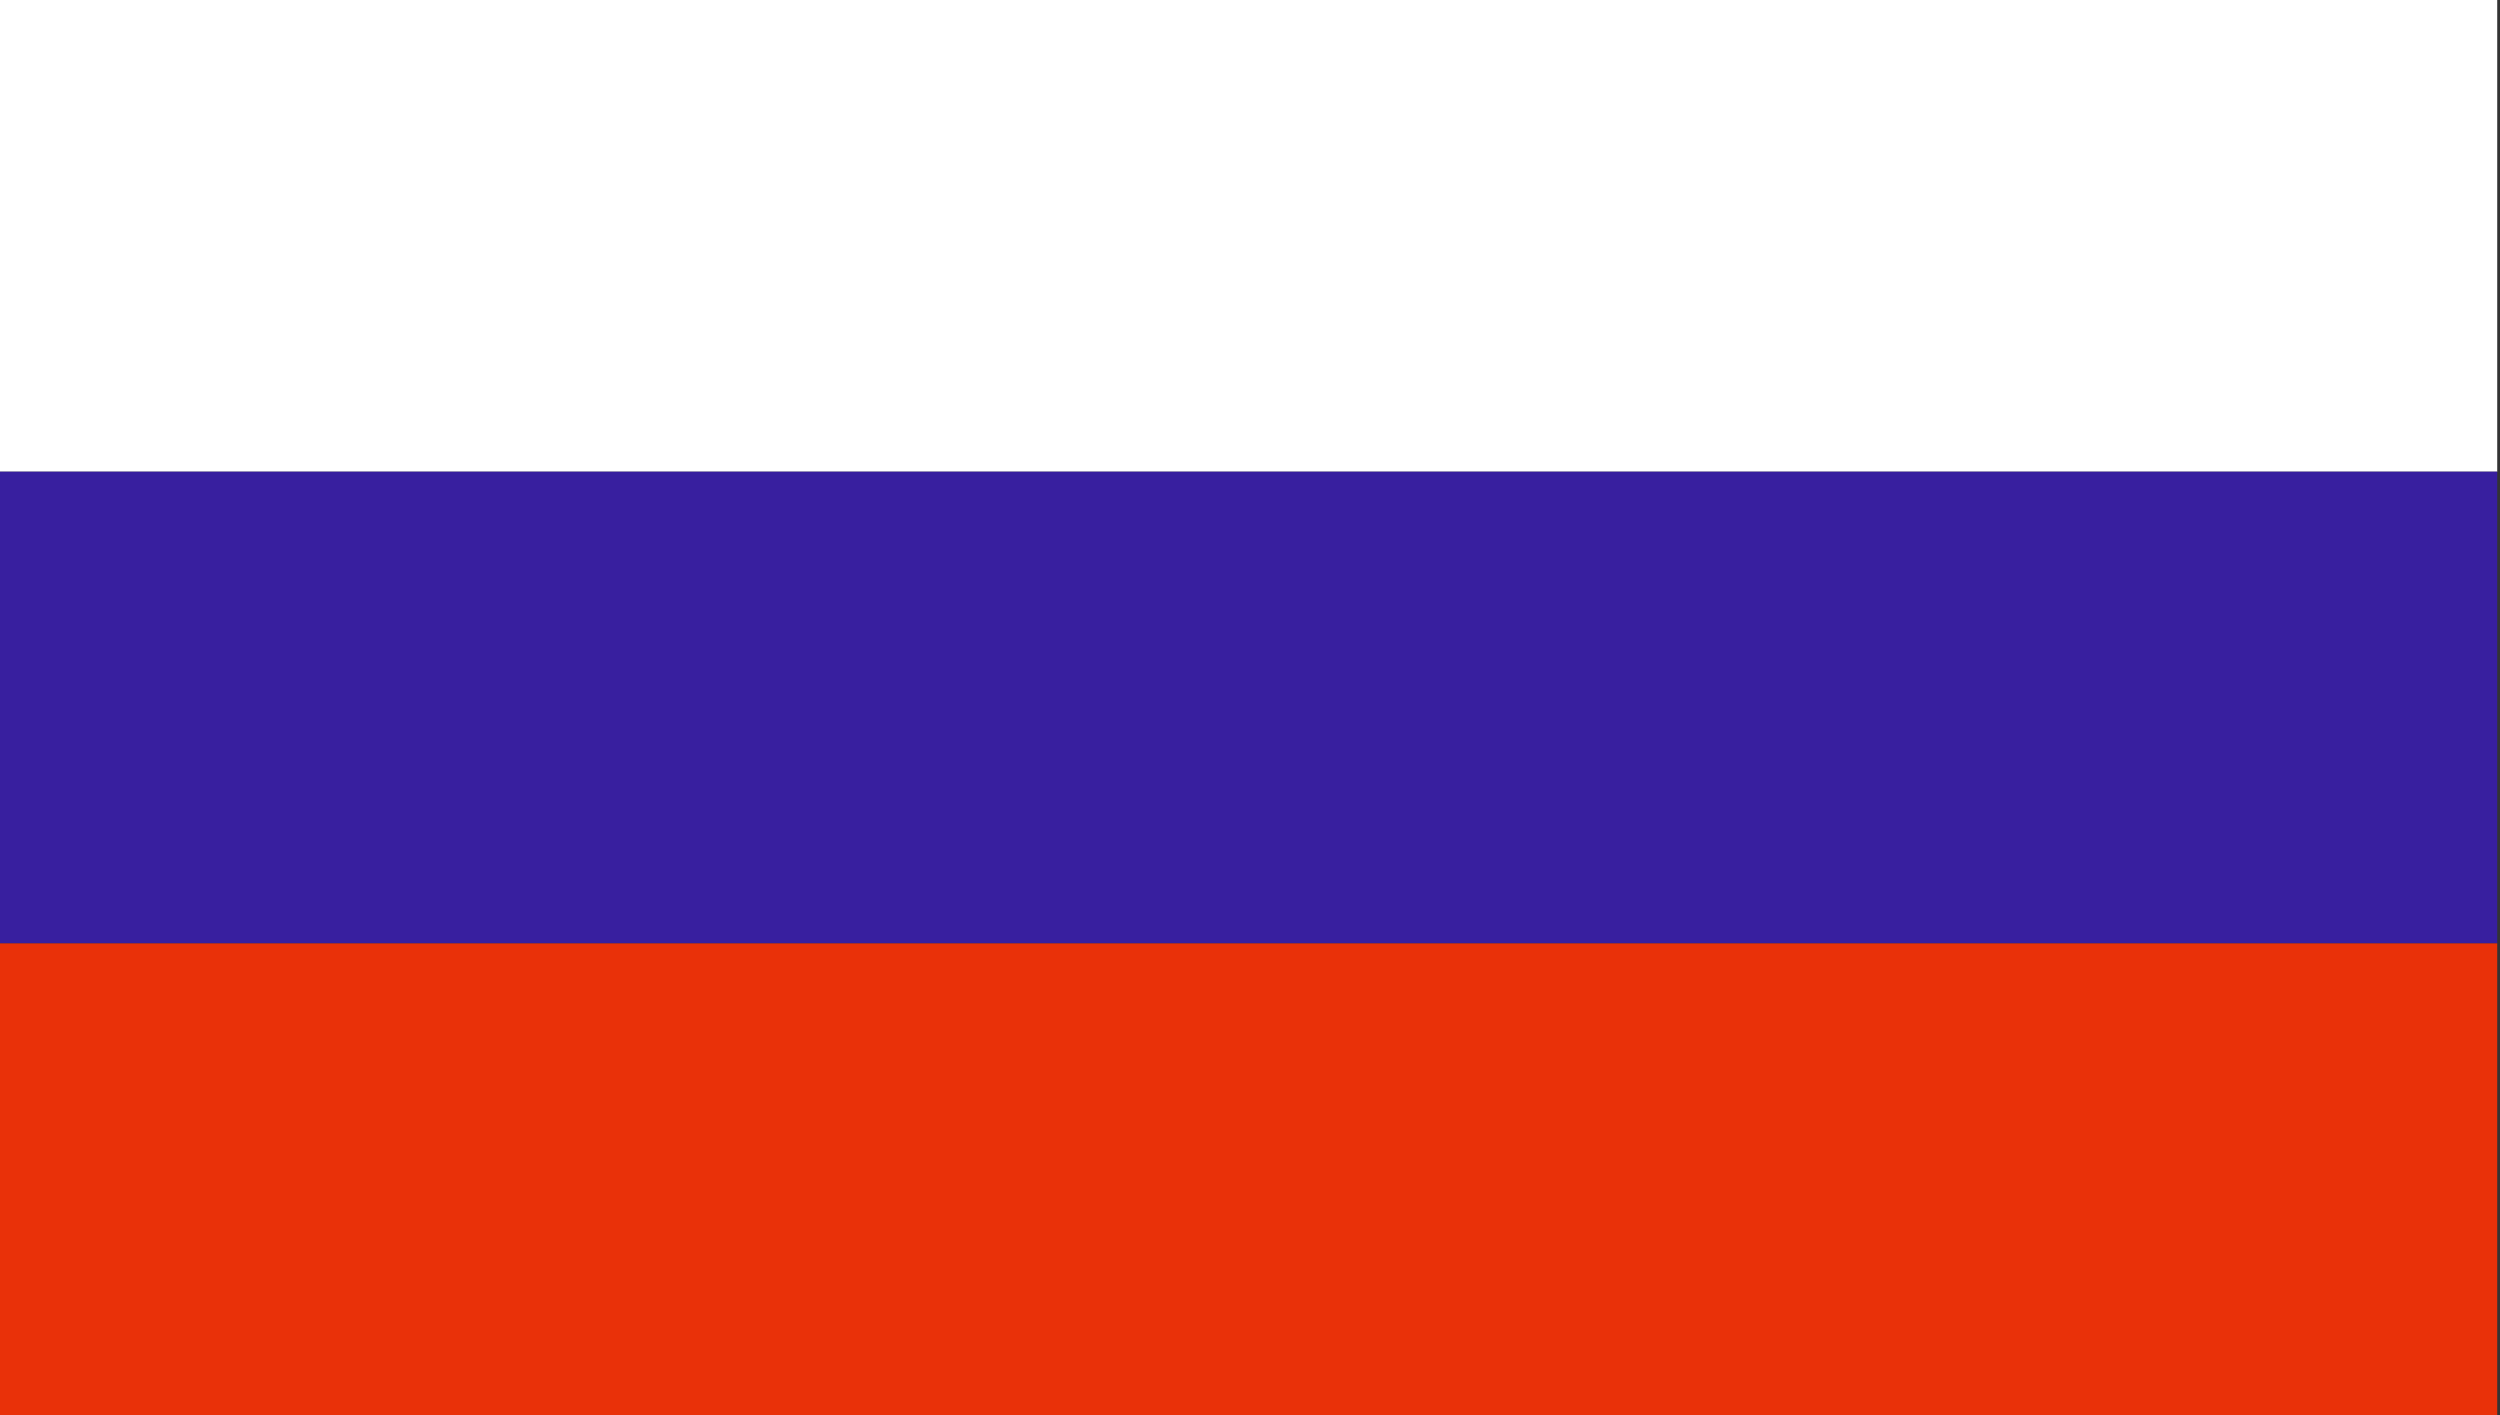
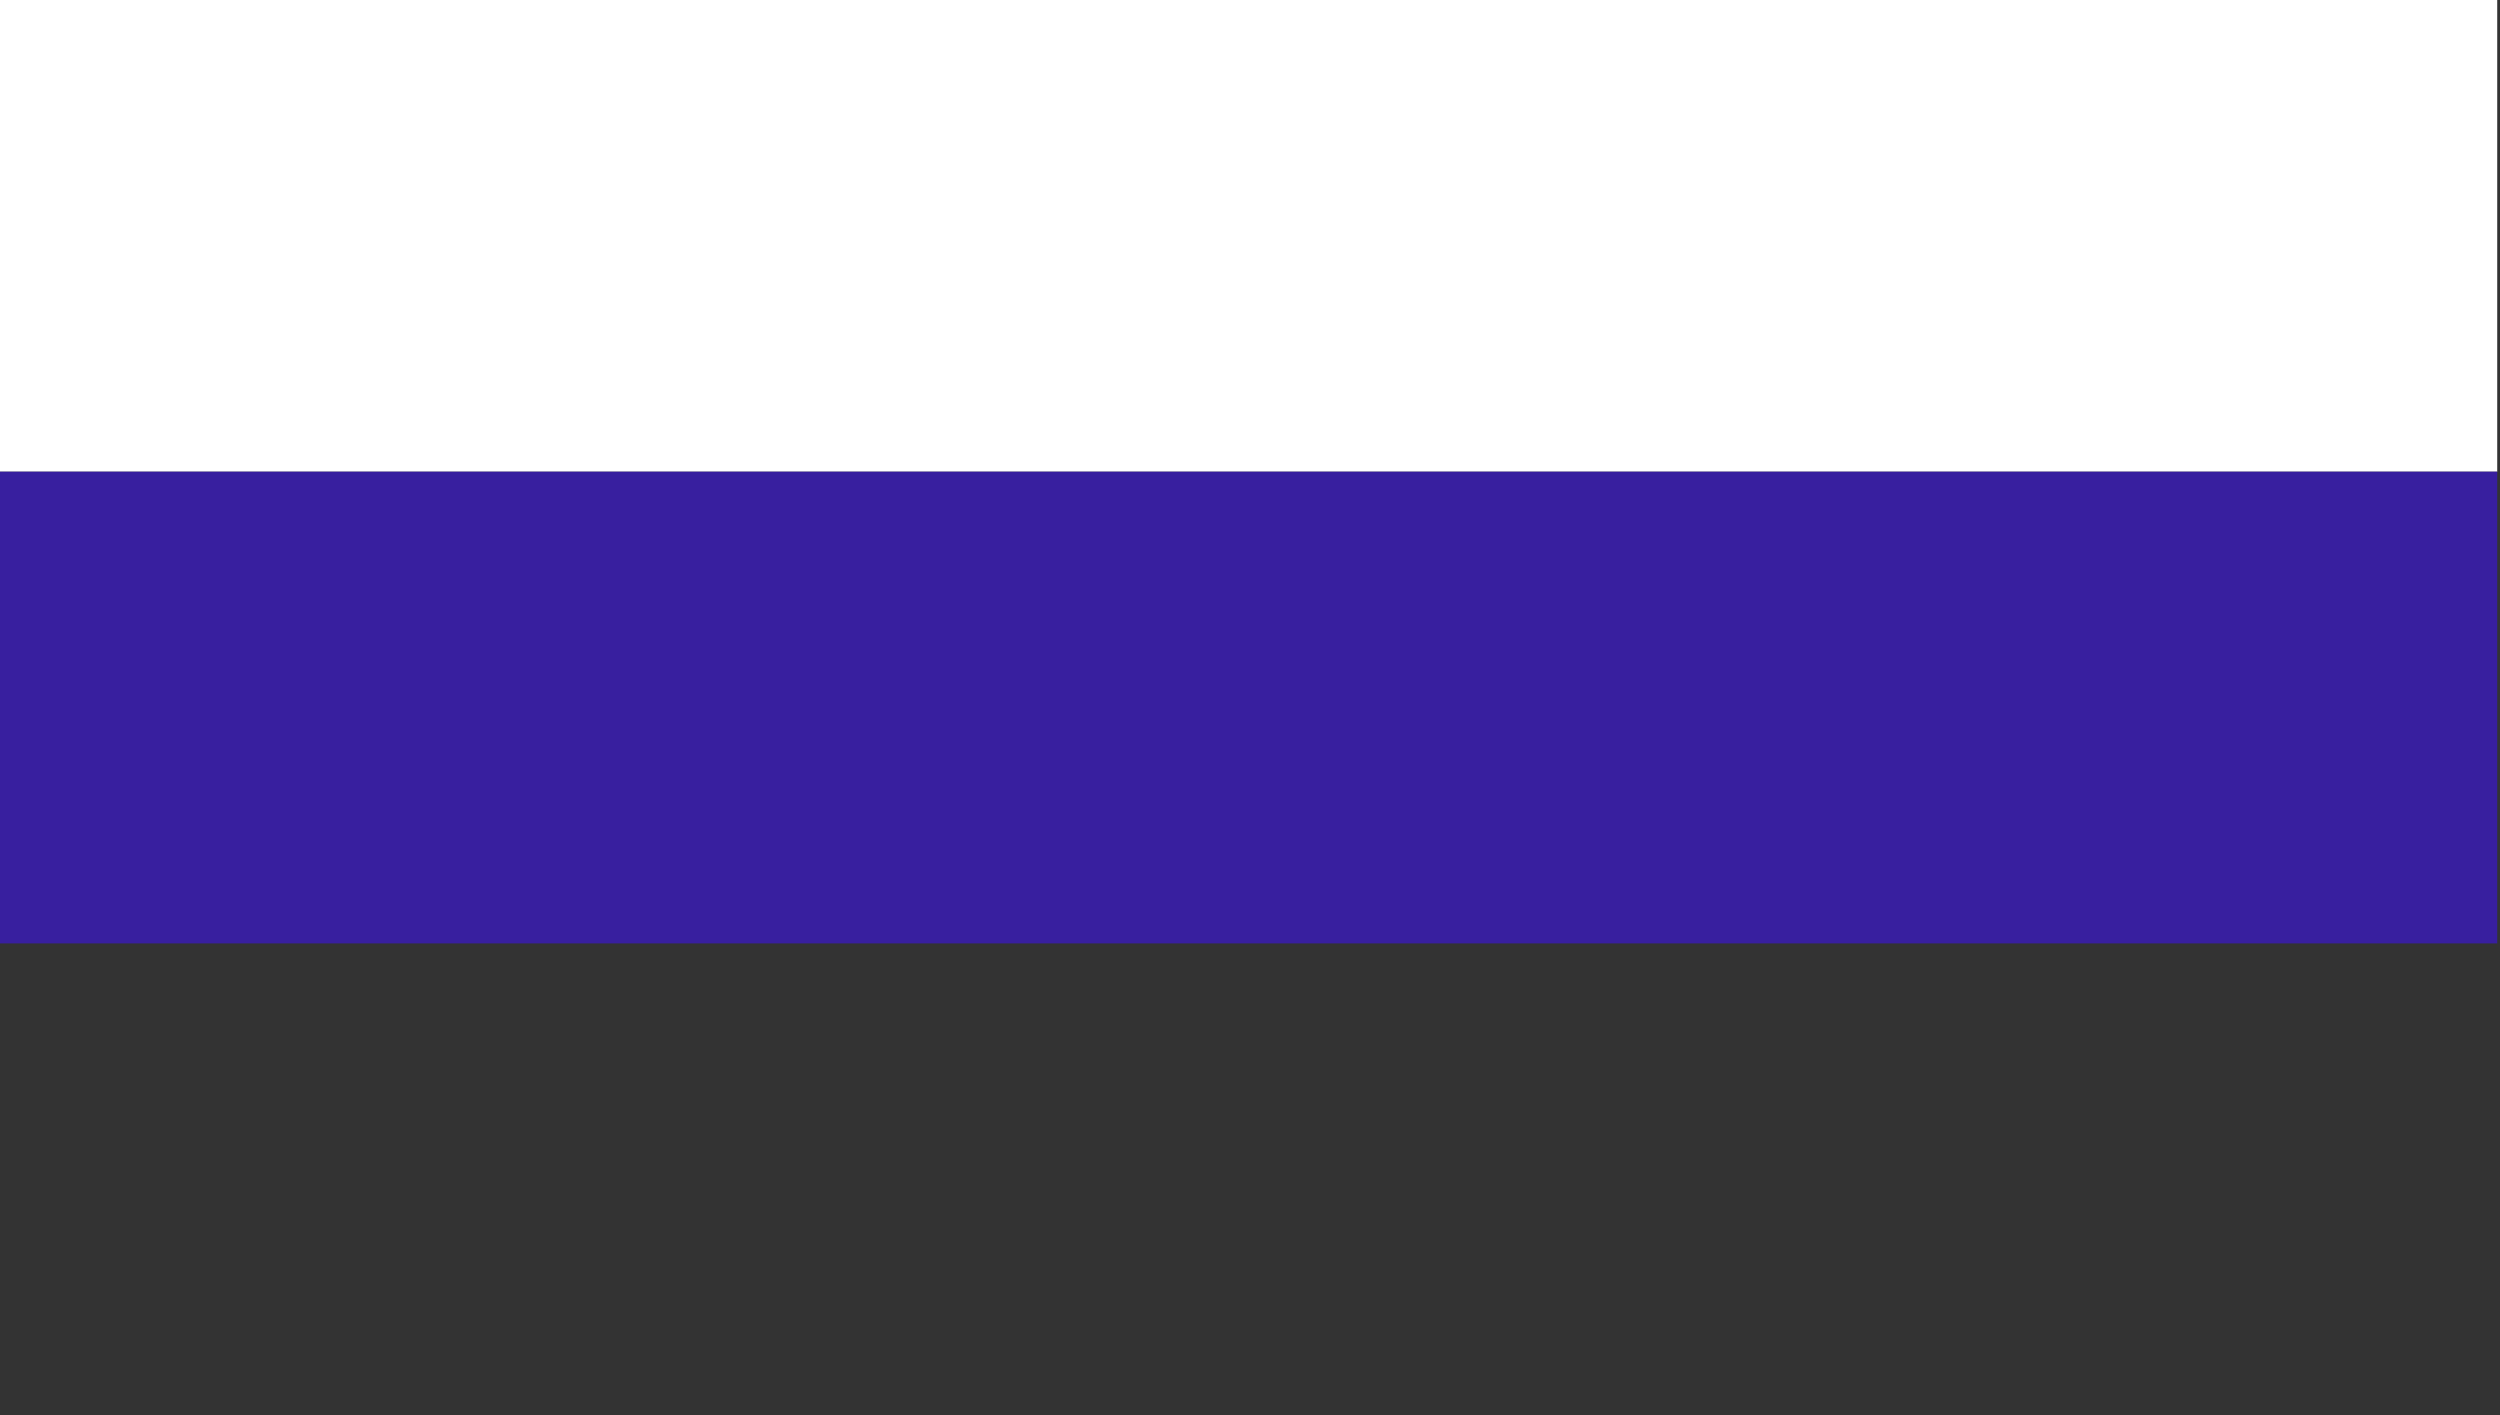
<svg xmlns="http://www.w3.org/2000/svg" width="53" height="30" viewBox="0 0 53 30" fill="none">
  <rect x="0" y="0" width="53" height="30" fill="#333333" stroke="none" />
  <rect width="52.941" height="10" fill="white" />
  <rect y="10" width="52.941" height="10" fill="#381F9F" />
-   <rect y="20" width="52.941" height="10" fill="#E93109" />
</svg>